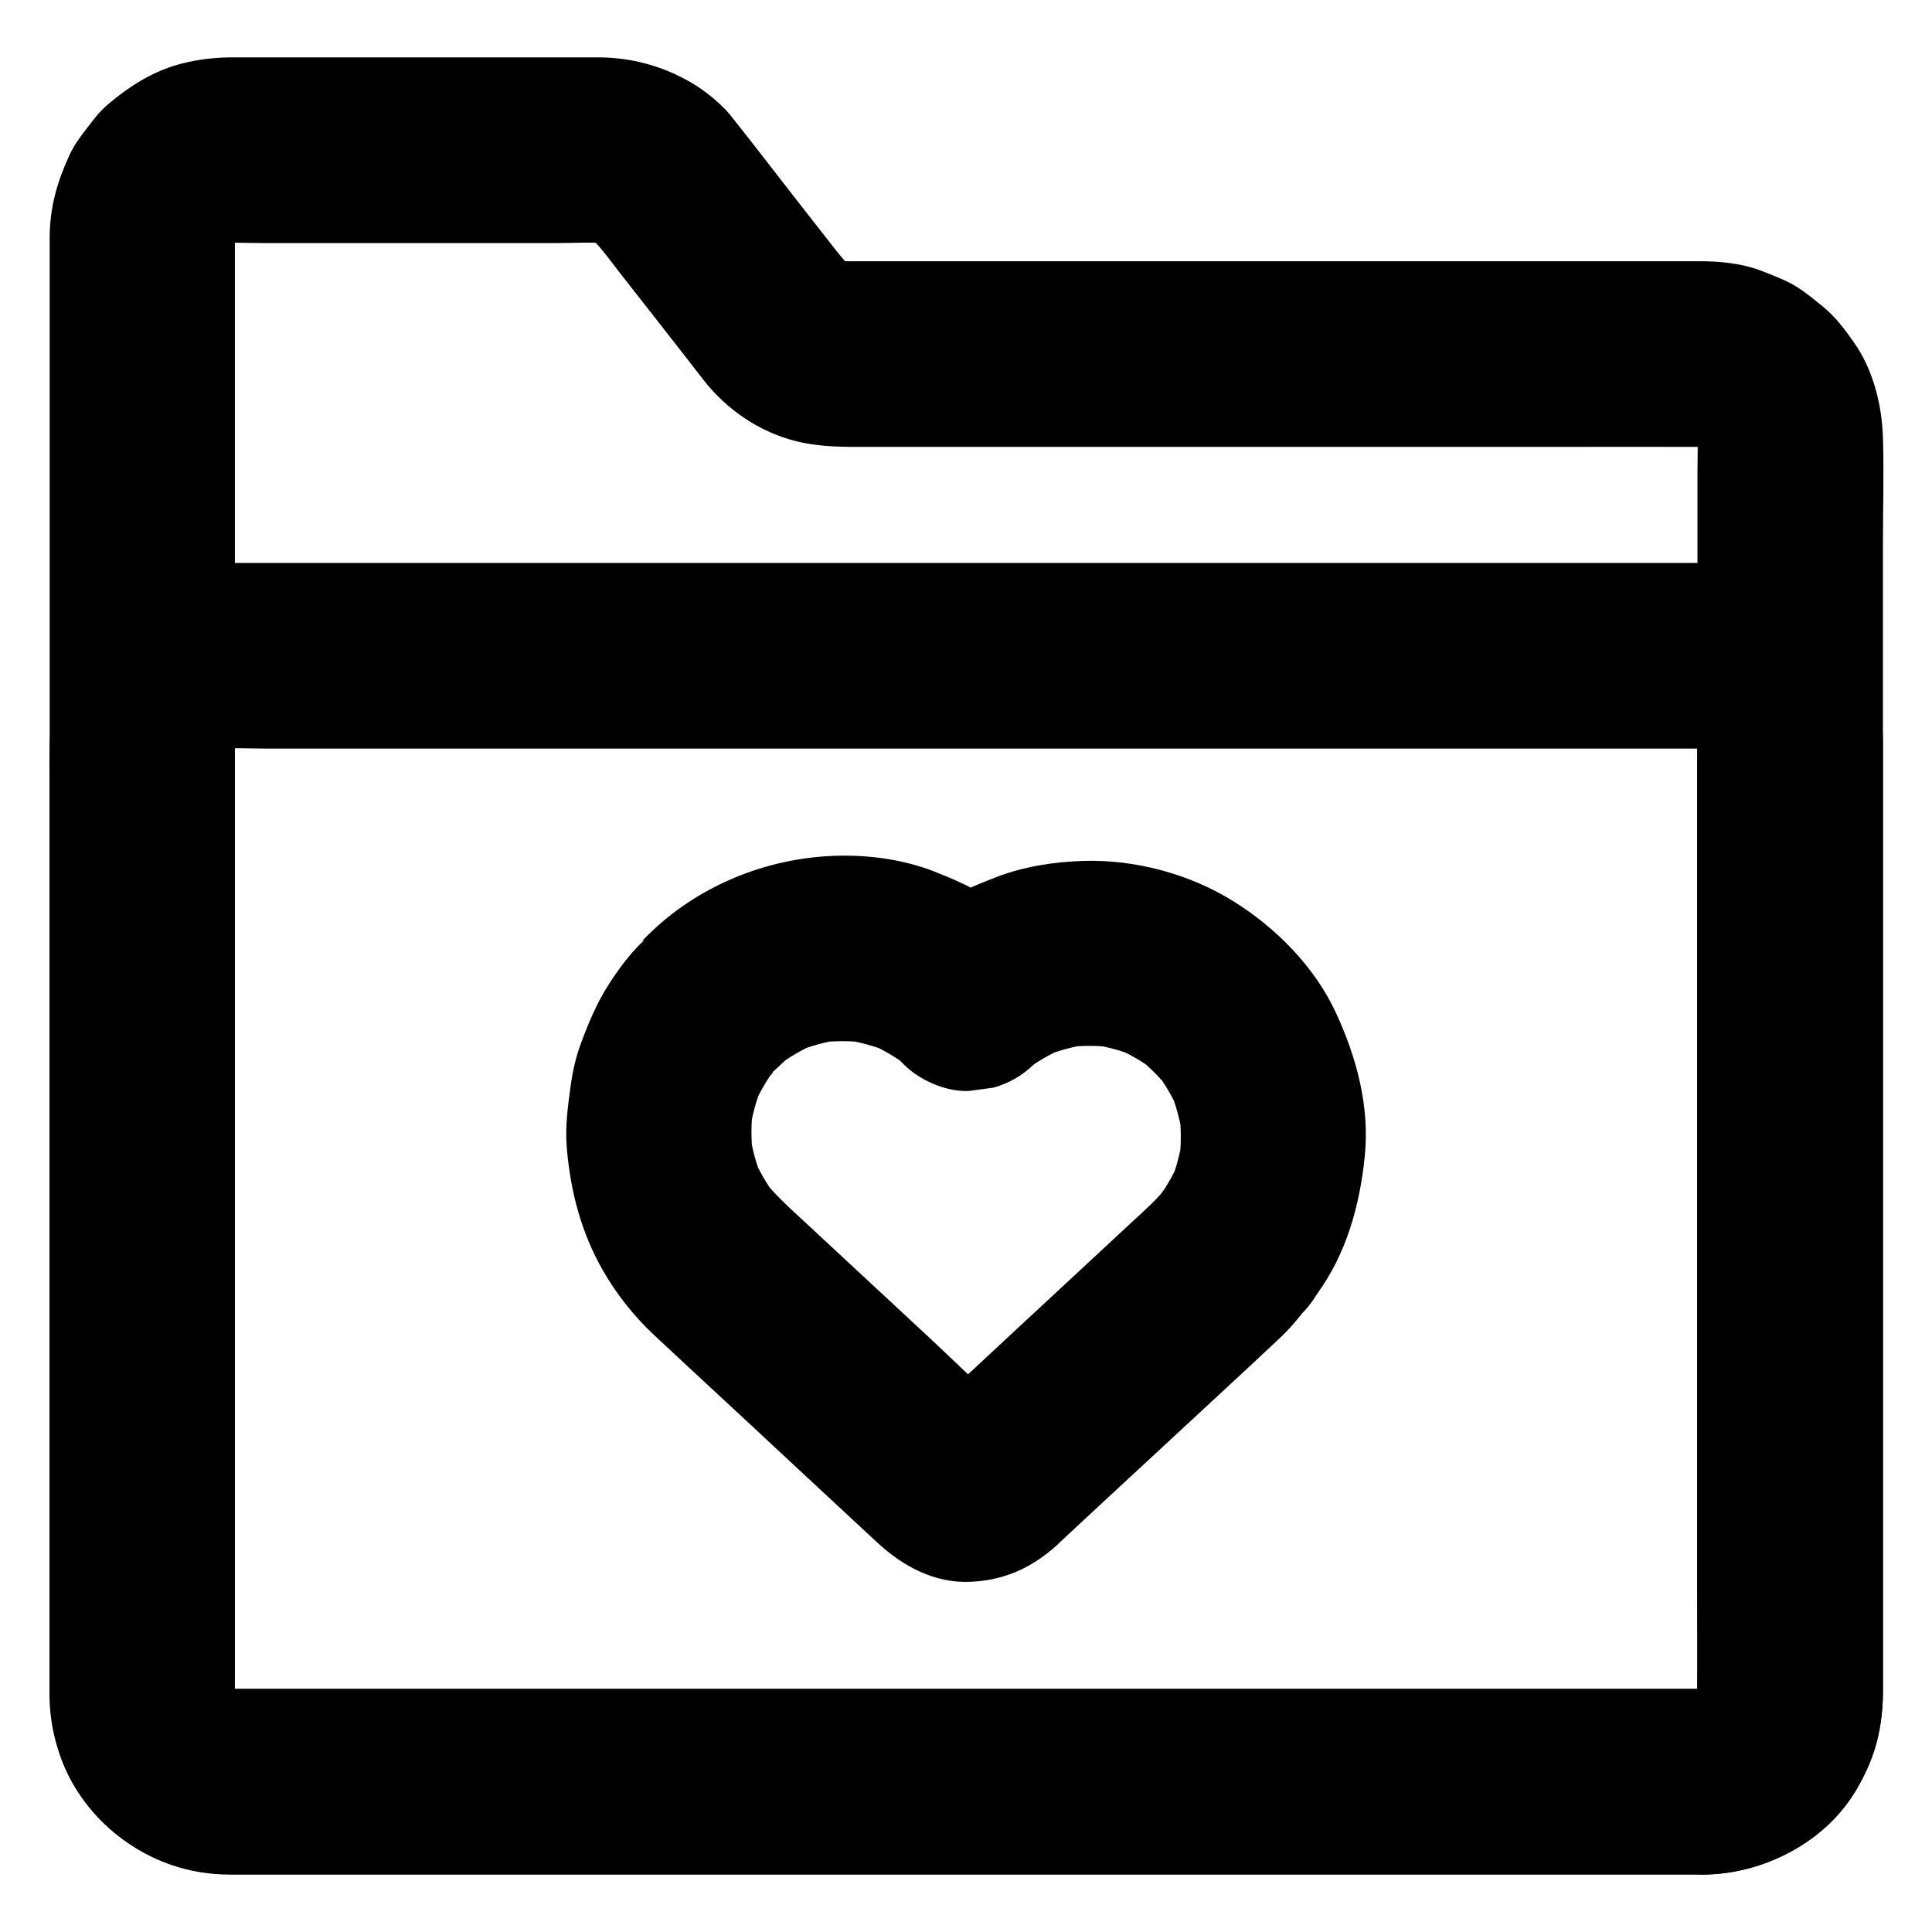
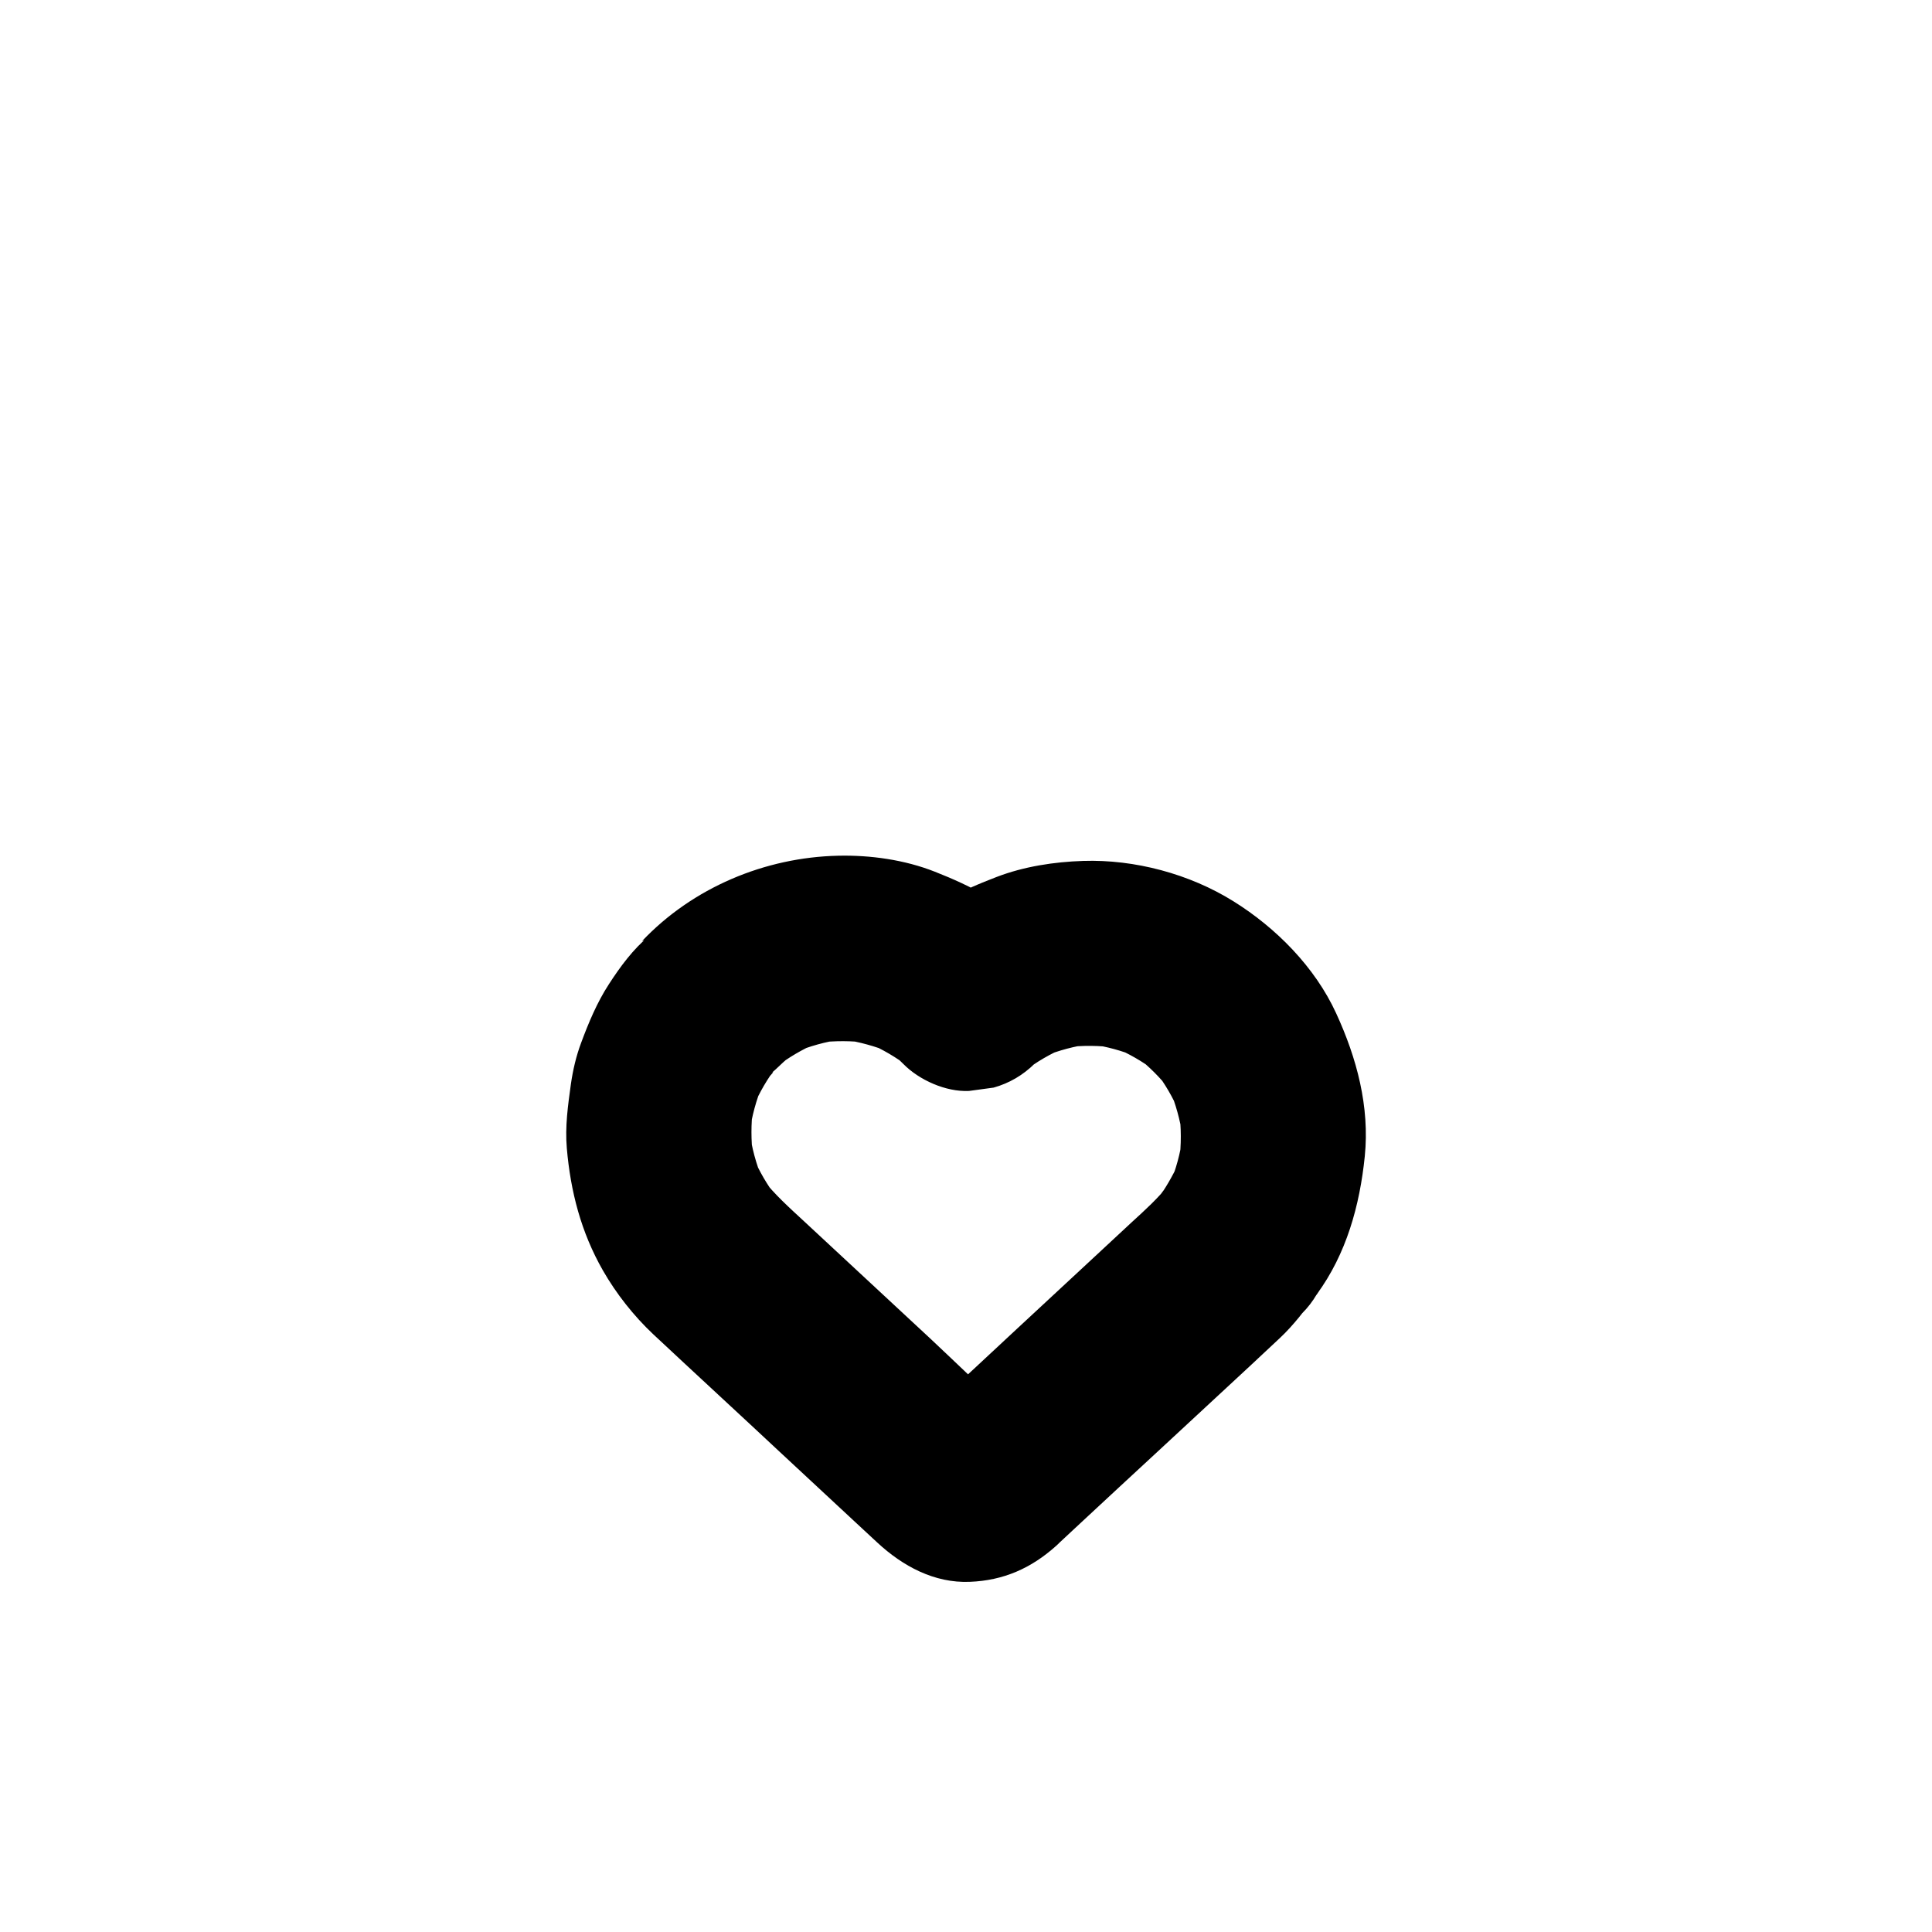
<svg xmlns="http://www.w3.org/2000/svg" fill="#000000" width="800px" height="800px" version="1.1" viewBox="144 144 512 512">
  <g>
-     <path d="m595.62 591.58h-10.527-28.684-42.41-51.711-56.582-56.777-53.039-44.625-31.832-14.562c-1.277 0-2.559-0.098-3.789-0.246 2.164 0.297 4.379 0.59 6.543 0.887-1.969-0.297-3.836-0.836-5.656-1.625 1.969 0.836 3.938 1.672 5.856 2.461-1.77-0.789-3.394-1.77-4.922-2.902 1.672 1.277 3.297 2.559 4.969 3.836-1.523-1.18-2.856-2.508-4.035-4.035 1.277 1.672 2.559 3.297 3.836 4.969-1.18-1.523-2.117-3.199-2.902-4.922 0.836 1.969 1.672 3.938 2.461 5.856-0.738-1.82-1.277-3.691-1.625-5.656 0.297 2.164 0.59 4.379 0.887 6.543-0.59-4.231-0.246-8.707-0.246-12.988v-27.945-41.672-51.02-56.234-56.531-52.645-44.527-31.637-14.465c0-1.277 0.098-2.559 0.246-3.836-0.297 2.164-0.59 4.379-0.887 6.543 0.297-1.969 0.836-3.836 1.625-5.656-0.836 1.969-1.672 3.938-2.461 5.856 0.789-1.77 1.77-3.394 2.902-4.922-1.277 1.672-2.559 3.297-3.836 4.969 1.18-1.523 2.508-2.856 4.035-4.035-1.672 1.277-3.297 2.559-4.969 3.836 1.523-1.18 3.199-2.117 4.922-2.902-1.969 0.836-3.938 1.672-5.856 2.461 1.82-0.738 3.691-1.277 5.656-1.625-2.164 0.297-4.379 0.59-6.543 0.887 3.984-0.543 8.168-0.246 12.203-0.246h23.812 54.516c4.773 0 9.742-0.344 14.465 0.195-2.164-0.297-4.379-0.59-6.543-0.887 1.969 0.297 3.836 0.836 5.656 1.574-1.969-0.836-3.938-1.672-5.856-2.461 1.82 0.789 3.492 1.82 5.066 3-1.672-1.277-3.297-2.559-4.969-3.836 3.246 2.707 5.707 6.297 8.316 9.645 4.082 5.215 8.168 10.43 12.25 15.645 3.445 4.43 6.938 8.855 10.383 13.332 6.148 7.922 14.906 13.922 24.746 16.336 6.641 1.625 12.941 1.477 19.633 1.477h24.008 76.555 79.066c13.629 0 27.258-0.051 40.887 0 1.23 0 2.461 0.098 3.738 0.246-2.164-0.297-4.379-0.59-6.543-0.887 1.969 0.297 3.836 0.836 5.656 1.625-1.969-0.836-3.938-1.672-5.856-2.461 1.77 0.789 3.394 1.77 4.922 2.902-1.672-1.277-3.297-2.559-4.969-3.836 1.523 1.18 2.856 2.508 4.035 4.035-1.277-1.672-2.559-3.297-3.836-4.969 1.18 1.523 2.117 3.199 2.902 4.922-0.836-1.969-1.672-3.938-2.461-5.856 0.738 1.82 1.277 3.691 1.625 5.656-0.297-2.164-0.59-4.379-0.887-6.543 0.492 3.789 0.246 7.773 0.246 11.562v23.91 35.867 43.984 48.266 49.004 45.41 38.227 27.207 12.398c0 1.23-0.098 2.508-0.246 3.738 0.297-2.164 0.59-4.379 0.887-6.543-0.297 1.969-0.836 3.836-1.625 5.656 0.836-1.969 1.672-3.938 2.461-5.856-0.789 1.77-1.77 3.394-2.902 4.922 1.277-1.672 2.559-3.297 3.836-4.969-1.18 1.523-2.508 2.856-4.035 4.035 1.672-1.277 3.297-2.559 4.969-3.836-1.523 1.18-3.199 2.117-4.922 2.902 1.969-0.836 3.938-1.672 5.856-2.461-1.82 0.738-3.691 1.277-5.656 1.625 2.164-0.297 4.379-0.59 6.543-0.887-1.18 0.055-2.262 0.105-3.394 0.152-6.348 0.098-12.891 2.656-17.418 7.184-4.281 4.281-7.477 11.266-7.184 17.418 0.297 6.348 2.363 12.941 7.184 17.418 4.773 4.379 10.773 7.281 17.418 7.184 17.219-0.246 34.785-9.938 42.164-25.93 3.297-7.184 5.215-14.219 5.215-22.238v-11.855-56.582-82.707-85.902-67.895c0-9.25 0.297-18.547 0-27.797-0.297-8.707-2.609-17.957-7.723-25.191-2.41-3.445-4.969-6.84-8.266-9.496-2.262-1.82-4.574-3.789-7.086-5.312-2.656-1.625-5.953-2.856-8.707-3.938-5.266-2.117-11.121-2.707-16.777-2.707h-16.727-72.027-85.41-51.266c-1.723 0-3.445 0-5.164-0.195 2.164 0.297 4.379 0.59 6.543 0.887-1.969-0.297-3.836-0.836-5.656-1.574 1.969 0.836 3.938 1.672 5.856 2.461-1.82-0.789-3.492-1.82-5.066-3 1.672 1.277 3.297 2.559 4.969 3.836-2.707-2.215-4.676-5.019-6.84-7.723-3.199-4.082-6.348-8.117-9.543-12.203-5.363-6.887-10.676-13.824-16.137-20.664-0.492-0.641-1.031-1.277-1.574-1.871-2.953-3.051-6.543-5.856-10.234-7.871-7.133-3.938-14.906-6.004-23.074-6.102h-4.082-25.781-62.535-5.902c-4.082 0.051-8.215 0.543-12.152 1.523-7.625 1.82-14.07 5.902-19.977 10.875-2.164 1.82-3.738 3.887-5.461 6.148-1.871 2.41-3.59 4.676-4.82 7.43-3.246 7.035-5.117 13.578-5.215 21.402v1.18 24.059 48.168 63.91 70.801 68.781 58.547 39.41c0 12.594-0.297 24.746 6.691 36.164 8.906 14.562 24.551 23.074 41.523 23.074h7.773 36.016 56.039 67.945 71.145 65.633 52.102 29.816 3.887c6.297 0 12.941-2.754 17.418-7.184 4.281-4.281 7.477-11.266 7.184-17.418-0.297-6.348-2.363-12.941-7.184-17.418-4.984-4.328-10.887-7.086-17.531-7.086z" />
-     <path d="m595.62 591.58h-10.527-28.684-42.41-51.711-56.582-56.777-53.039-44.625-31.832-14.562c-1.277 0-2.559-0.098-3.789-0.246 2.164 0.297 4.379 0.59 6.543 0.887-1.969-0.297-3.836-0.836-5.656-1.625 1.969 0.836 3.938 1.672 5.856 2.461-1.77-0.789-3.394-1.77-4.922-2.902 1.672 1.277 3.297 2.559 4.969 3.836-1.523-1.18-2.856-2.508-4.035-4.035 1.277 1.672 2.559 3.297 3.836 4.969-1.18-1.523-2.117-3.199-2.902-4.922 0.836 1.969 1.672 3.938 2.461 5.856-0.738-1.82-1.277-3.691-1.625-5.656 0.297 2.164 0.59 4.379 0.887 6.543-0.395-3.102-0.246-6.348-0.246-9.496v-18.254-60.664-73.996-63.664c0-9.938-0.098-19.926 0-29.863 0-1.23 0.098-2.41 0.246-3.59-0.297 2.164-0.59 4.379-0.887 6.543 0.297-1.969 0.836-3.836 1.625-5.656-0.836 1.969-1.672 3.938-2.461 5.856 0.789-1.77 1.77-3.394 2.902-4.922-1.277 1.672-2.559 3.297-3.836 4.969 1.18-1.523 2.508-2.856 4.035-4.035-1.672 1.277-3.297 2.559-4.969 3.836 1.523-1.18 3.199-2.117 4.922-2.902-1.969 0.836-3.938 1.672-5.856 2.461 1.82-0.738 3.691-1.277 5.656-1.625-2.164 0.297-4.379 0.59-6.543 0.887 4.281-0.59 8.809-0.246 13.137-0.246h28.242 42.215 51.711 56.48 57.27 53.383 44.918 32.027 14.66c1.277 0 2.559 0.098 3.789 0.246-2.164-0.297-4.379-0.59-6.543-0.887 1.969 0.297 3.836 0.836 5.656 1.625-1.969-0.836-3.938-1.672-5.856-2.461 1.77 0.789 3.394 1.77 4.922 2.902-1.672-1.277-3.297-2.559-4.969-3.836 1.523 1.18 2.856 2.508 4.035 4.035-1.277-1.672-2.559-3.297-3.836-4.969 1.18 1.523 2.117 3.199 2.902 4.922-0.836-1.969-1.672-3.938-2.461-5.856 0.738 1.82 1.277 3.691 1.625 5.656-0.297-2.164-0.59-4.379-0.887-6.543 0.395 3.102 0.246 6.348 0.246 9.496v18.254 60.664 73.996 63.664c0 9.938 0.098 19.926 0 29.863 0 1.23-0.098 2.41-0.246 3.59 0.297-2.164 0.59-4.379 0.887-6.543-0.297 1.969-0.836 3.836-1.625 5.656 0.836-1.969 1.672-3.938 2.461-5.856-0.789 1.77-1.77 3.394-2.902 4.922 1.277-1.672 2.559-3.297 3.836-4.969-1.18 1.523-2.508 2.856-4.035 4.035 1.672-1.277 3.297-2.559 4.969-3.836-1.523 1.18-3.199 2.117-4.922 2.902 1.969-0.836 3.938-1.672 5.856-2.461-1.82 0.738-3.691 1.277-5.656 1.625 2.164-0.297 4.379-0.59 6.543-0.887-1.078 0.148-2.16 0.199-3.293 0.246-6.348 0.098-12.891 2.656-17.418 7.184-4.281 4.281-7.477 11.266-7.184 17.418 0.297 6.348 2.363 12.941 7.184 17.418 4.773 4.379 10.773 7.281 17.418 7.184 21.008-0.297 40.148-14.367 45.707-34.883 1.277-4.723 1.672-9.645 1.672-14.562v-20.664-37.441-47.133-49.594-45.559-34.195-15.844c0-3.836-0.59-7.824-1.379-11.562-0.297-1.379-0.738-2.707-1.23-4.035-1.18-3.051-2.363-6.199-4.082-9.004-2.312-3.789-5.215-7.578-8.609-10.527-9.25-7.969-20.172-12.547-32.52-12.594h-11.609-25.191-35.57-43.445-48.215-49.789-48.953-44.918-37.785-28.094-15.301c-1.082 0-2.215 0-3.297 0.051-4.676 0.297-9.496 0.836-13.875 2.559-6.641 2.609-11.121 5.164-16.582 9.789-3.492 2.953-6.445 6.84-8.809 10.727-1.672 2.707-2.754 5.805-3.938 8.707-0.543 1.328-0.984 2.656-1.277 4.035-1.625 7.332-1.426 14.414-1.426 21.797v30.258 43.148 49.398 48.461 40.539 25.484 5.019c0.098 14.859 6.789 28.535 18.5 37.59 8.512 6.594 18.547 10.035 29.371 10.035h4.082 18.895 30.996 40.098 46.051 49.496 49.84 46.984 41.672 33.211 21.746 7.578c6.297 0 12.941-2.754 17.418-7.184 4.281-4.281 7.477-11.266 7.184-17.418-0.297-6.348-2.363-12.941-7.184-17.418-4.875-4.426-10.777-7.184-17.422-7.184z" />
    <path d="m450.48 462.19c-0.195 0.246-0.344 0.441-0.543 0.688 1.277-1.672 2.559-3.297 3.836-4.969-2.902 3.691-6.348 6.789-9.789 9.938-4.625 4.281-9.25 8.609-13.875 12.891-11.121 10.332-22.289 20.664-33.406 31.047-2.754 2.559-5.41 5.215-8.266 7.625 1.672-1.277 3.297-2.559 4.969-3.836-0.59 0.441-1.18 0.789-1.82 1.082 1.969-0.836 3.938-1.672 5.856-2.461-0.688 0.246-1.277 0.441-1.969 0.59 2.164-0.297 4.379-0.59 6.543-0.887-0.934 0.098-1.82 0.098-2.754 0 2.164 0.297 4.379 0.59 6.543 0.887-0.688-0.148-1.328-0.344-1.969-0.59 1.969 0.836 3.938 1.672 5.856 2.461-0.641-0.344-1.23-0.641-1.82-1.082 1.672 1.277 3.297 2.559 4.969 3.836-7.676-6.543-14.906-13.777-22.289-20.664-11.121-10.332-22.188-20.613-33.309-30.945-3.984-3.691-8.02-7.281-11.367-11.609 1.277 1.672 2.559 3.297 3.836 4.969-2.461-3.246-4.477-6.742-6.102-10.48 0.836 1.969 1.672 3.938 2.461 5.856-1.723-4.133-2.856-8.414-3.445-12.793 0.297 2.164 0.59 4.379 0.887 6.543-0.492-4.184-0.492-8.363 0-12.547-0.297 2.164-0.59 4.379-0.887 6.543 0.59-4.43 1.77-8.758 3.492-12.891-0.836 1.969-1.672 3.938-2.461 5.856 1.625-3.789 3.691-7.332 6.199-10.629-1.277 1.672-2.559 3.297-3.836 4.969 0.934-1.18 1.871-2.312 2.902-3.445-5.805 2.41-11.609 4.82-17.418 7.184 7.871 0 13.727-3.738 19.141-8.953 1.277-1.23 2.609-2.363 3.984-3.445-1.672 1.277-3.297 2.559-4.969 3.836 3.297-2.508 6.789-4.574 10.578-6.25-1.969 0.836-3.938 1.672-5.856 2.461 4.133-1.723 8.461-2.953 12.941-3.543-2.164 0.297-4.379 0.59-6.543 0.887 4.43-0.543 8.906-0.543 13.332 0.051-2.164-0.297-4.379-0.59-6.543-0.887 4.231 0.641 8.363 1.77 12.348 3.394-1.969-0.836-3.938-1.672-5.856-2.461 3.836 1.672 7.379 3.738 10.727 6.297-1.672-1.277-3.297-2.559-4.969-3.836 1.23 0.984 2.461 1.918 3.543 3.051 4.184 4.281 11.316 7.477 17.418 7.184 2.164-0.297 4.379-0.59 6.543-0.887 4.184-1.18 7.773-3.297 10.875-6.348 0.641-0.543 1.277-1.082 1.969-1.625-1.672 1.277-3.297 2.559-4.969 3.836 3.492-2.707 7.231-4.871 11.316-6.594-1.969 0.836-3.938 1.672-5.856 2.461 3.984-1.625 8.117-2.707 12.348-3.297-2.164 0.297-4.379 0.59-6.543 0.887 4.43-0.543 8.855-0.492 13.285 0.098-2.164-0.297-4.379-0.59-6.543-0.887 4.082 0.59 8.07 1.672 11.906 3.246-1.969-0.836-3.938-1.672-5.856-2.461 3.887 1.672 7.527 3.738 10.875 6.297-1.672-1.277-3.297-2.559-4.969-3.836 3.344 2.609 6.297 5.559 8.906 8.906-1.277-1.672-2.559-3.297-3.836-4.969 2.508 3.297 4.574 6.84 6.199 10.629-0.836-1.969-1.672-3.938-2.461-5.856 1.625 3.938 2.754 8.02 3.394 12.25-0.297-2.164-0.59-4.379-0.887-6.543 0.59 4.43 0.59 8.855 0.051 13.285 0.297-2.164 0.59-4.379 0.887-6.543-0.59 4.43-1.77 8.758-3.492 12.891 0.836-1.969 1.672-3.938 2.461-5.856-1.723 3.602-3.594 6.894-5.906 9.996-3.543 4.82-3.984 13.43-2.461 18.941 1.574 5.707 6.004 11.906 11.316 14.711 5.707 3 12.645 4.527 18.941 2.461 1.969-0.836 3.938-1.672 5.856-2.461 3.691-2.164 6.641-5.117 8.809-8.809 7.871-10.727 11.414-23.566 12.742-36.605 1.328-13.137-2.117-26.027-7.578-37.883-5.609-12.25-15.941-22.68-27.258-29.719-11.609-7.231-26.125-11.121-39.805-10.676-7.676 0.246-15.695 1.477-22.879 4.231-4.328 1.672-8.809 3.492-12.793 5.856-4.281 2.559-8.266 5.758-12.055 8.953h34.785c-7.379-7.578-16.68-12.398-26.371-16.188-7.969-3.148-17.074-4.43-25.633-4.231-19.434 0.441-38.523 8.461-51.957 22.633 5.805-2.41 11.609-4.82 17.418-7.184-12.449 0-20.121 9.199-26.223 18.648-3.102 4.773-5.363 10.184-7.332 15.5-1.328 3.543-2.164 7.184-2.707 10.922-0.789 5.707-1.574 11.266-1.082 16.973 0.984 11.512 3.789 22.289 9.543 32.375 3.543 6.199 8.168 12.055 13.332 16.926 11.414 10.676 22.926 21.254 34.34 31.93 6.543 6.102 13.086 12.152 19.633 18.254 1.82 1.672 3.641 3.394 5.461 5.066 6.691 6.199 15.055 10.773 24.5 10.383 8.906-0.344 16.234-3.59 22.828-9.496 0.344-0.297 0.688-0.641 1.031-0.984 1.871-1.77 3.789-3.492 5.656-5.266 6.691-6.199 13.383-12.449 20.121-18.648 10.824-10.086 21.746-20.074 32.52-30.207 3.738-3.492 6.691-7.527 9.789-11.562 3.59-4.723 3.984-13.531 2.461-18.941-1.574-5.707-6.004-11.906-11.316-14.711-5.707-3-12.645-4.527-18.941-2.461-1.969 0.836-3.938 1.672-5.856 2.461-3.668 2.215-6.621 5.117-8.836 8.809z" />
  </g>
</svg>